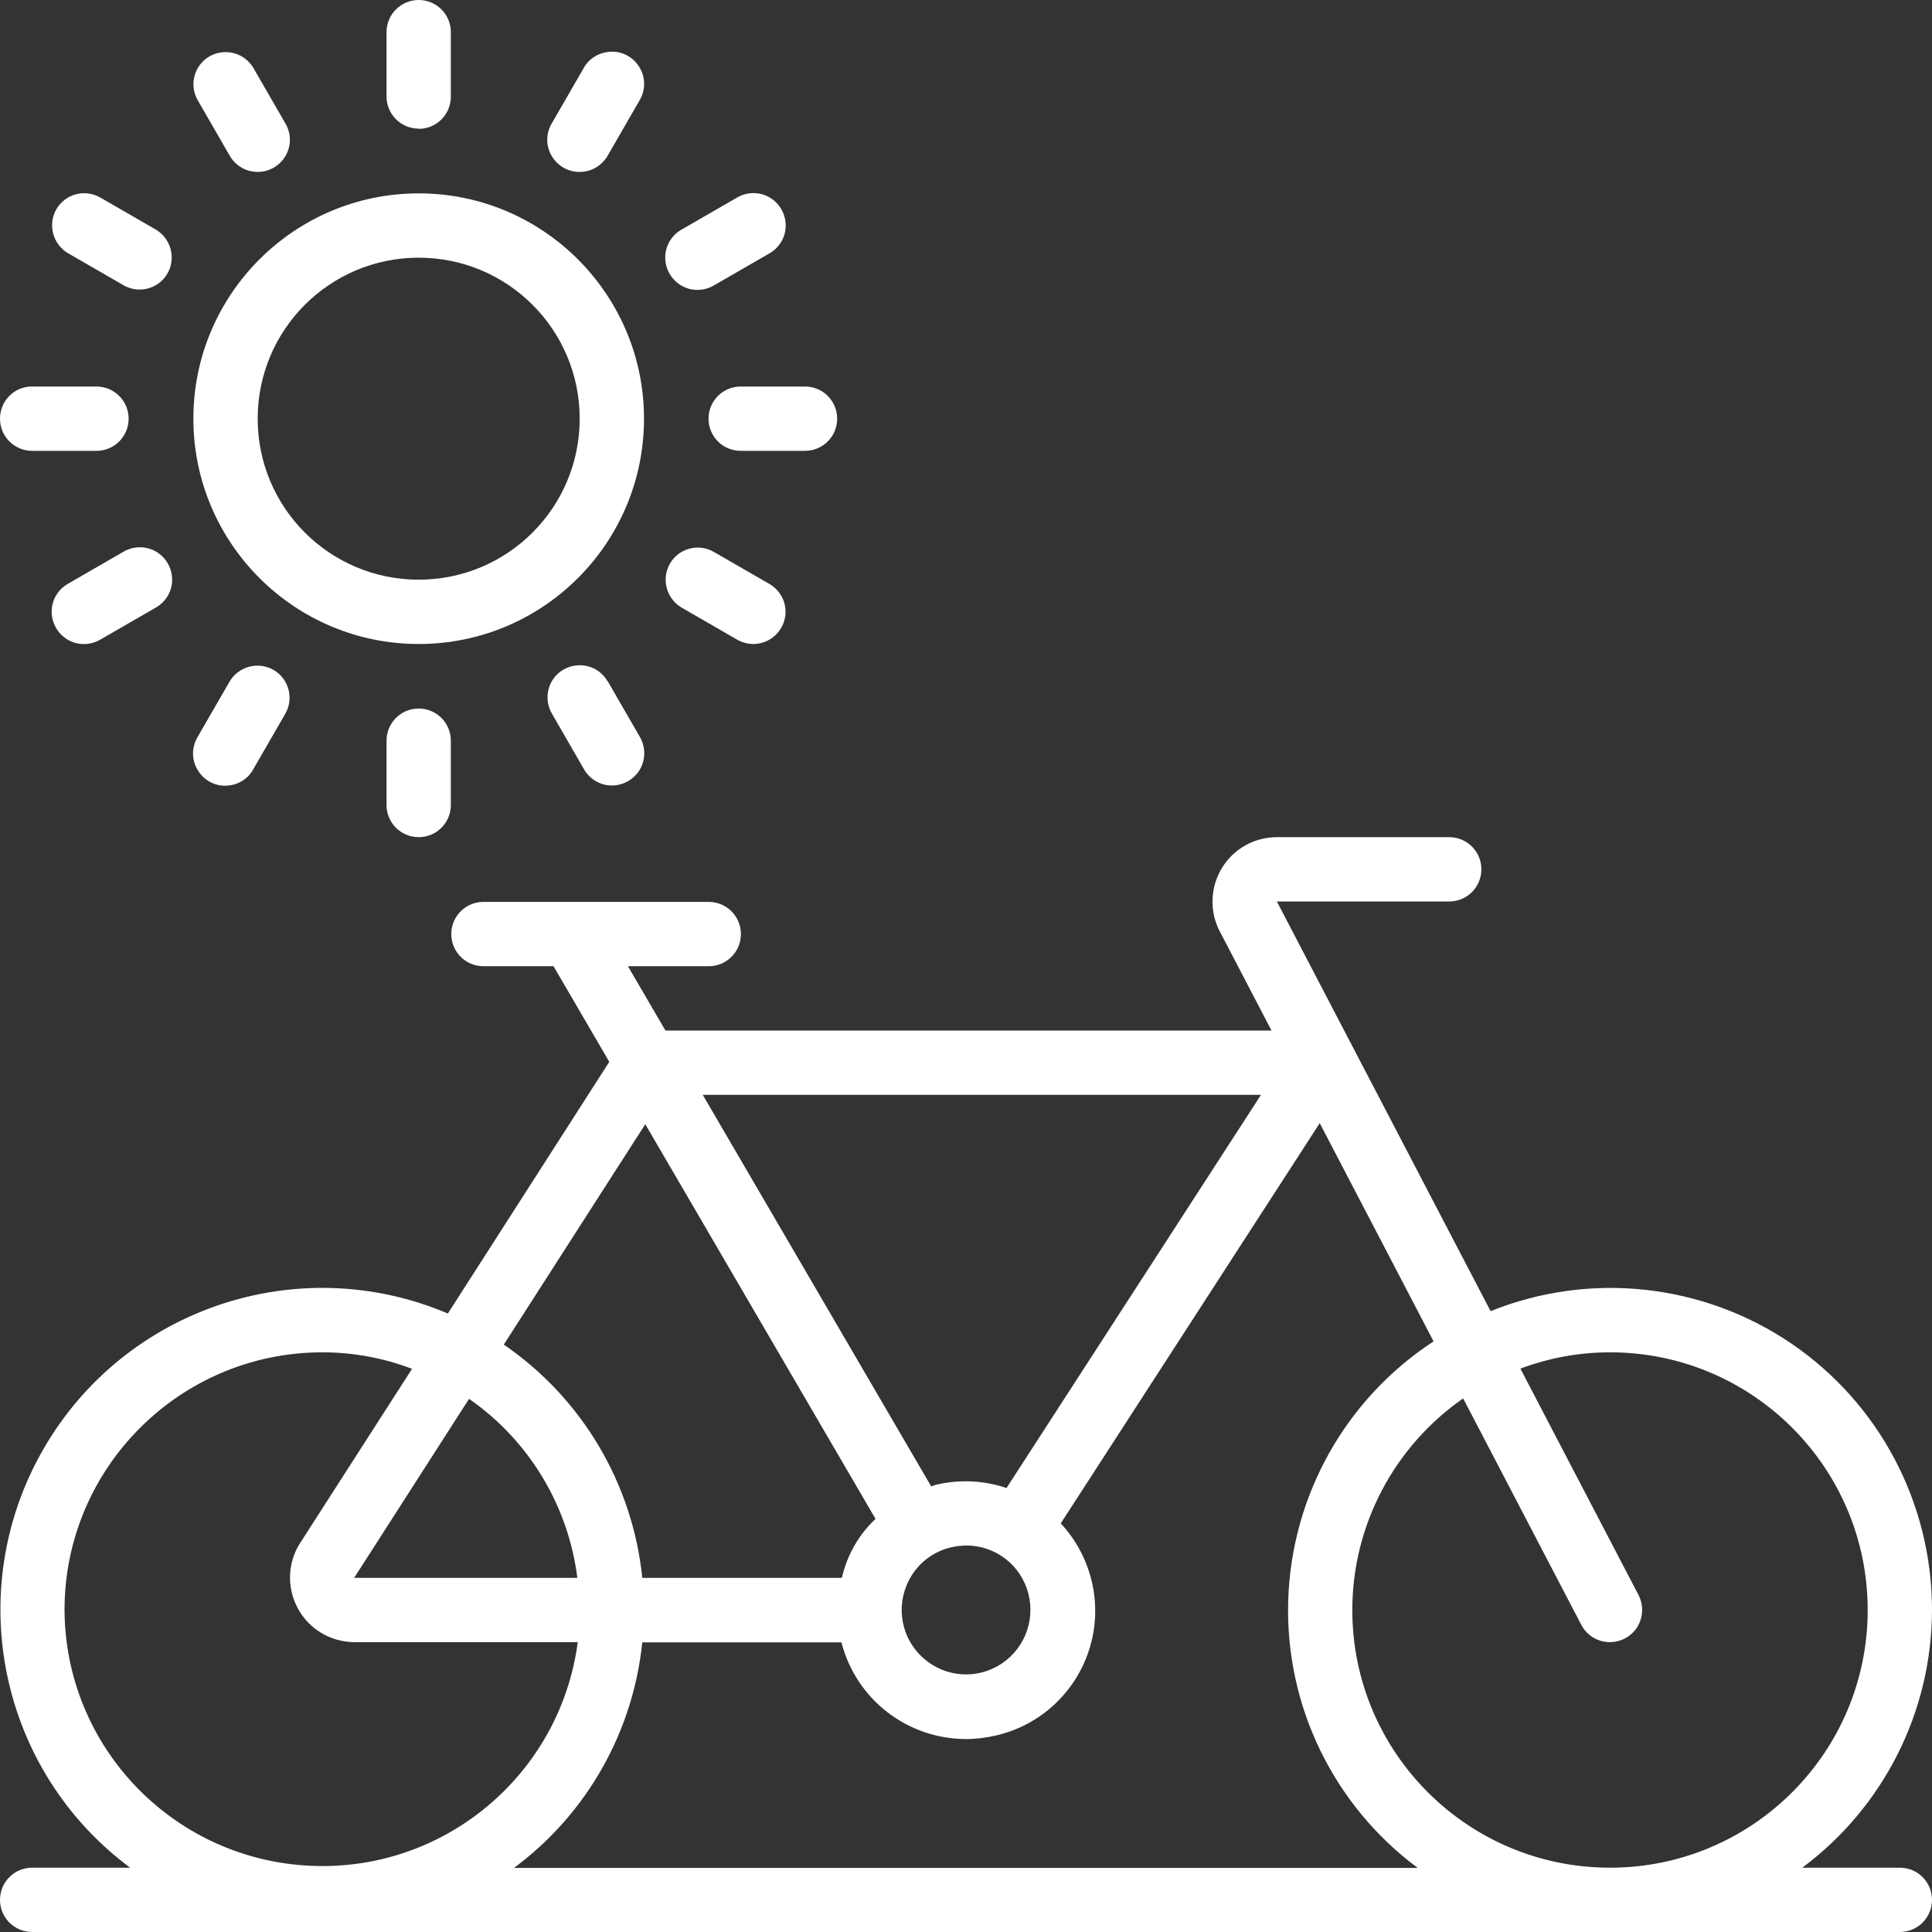
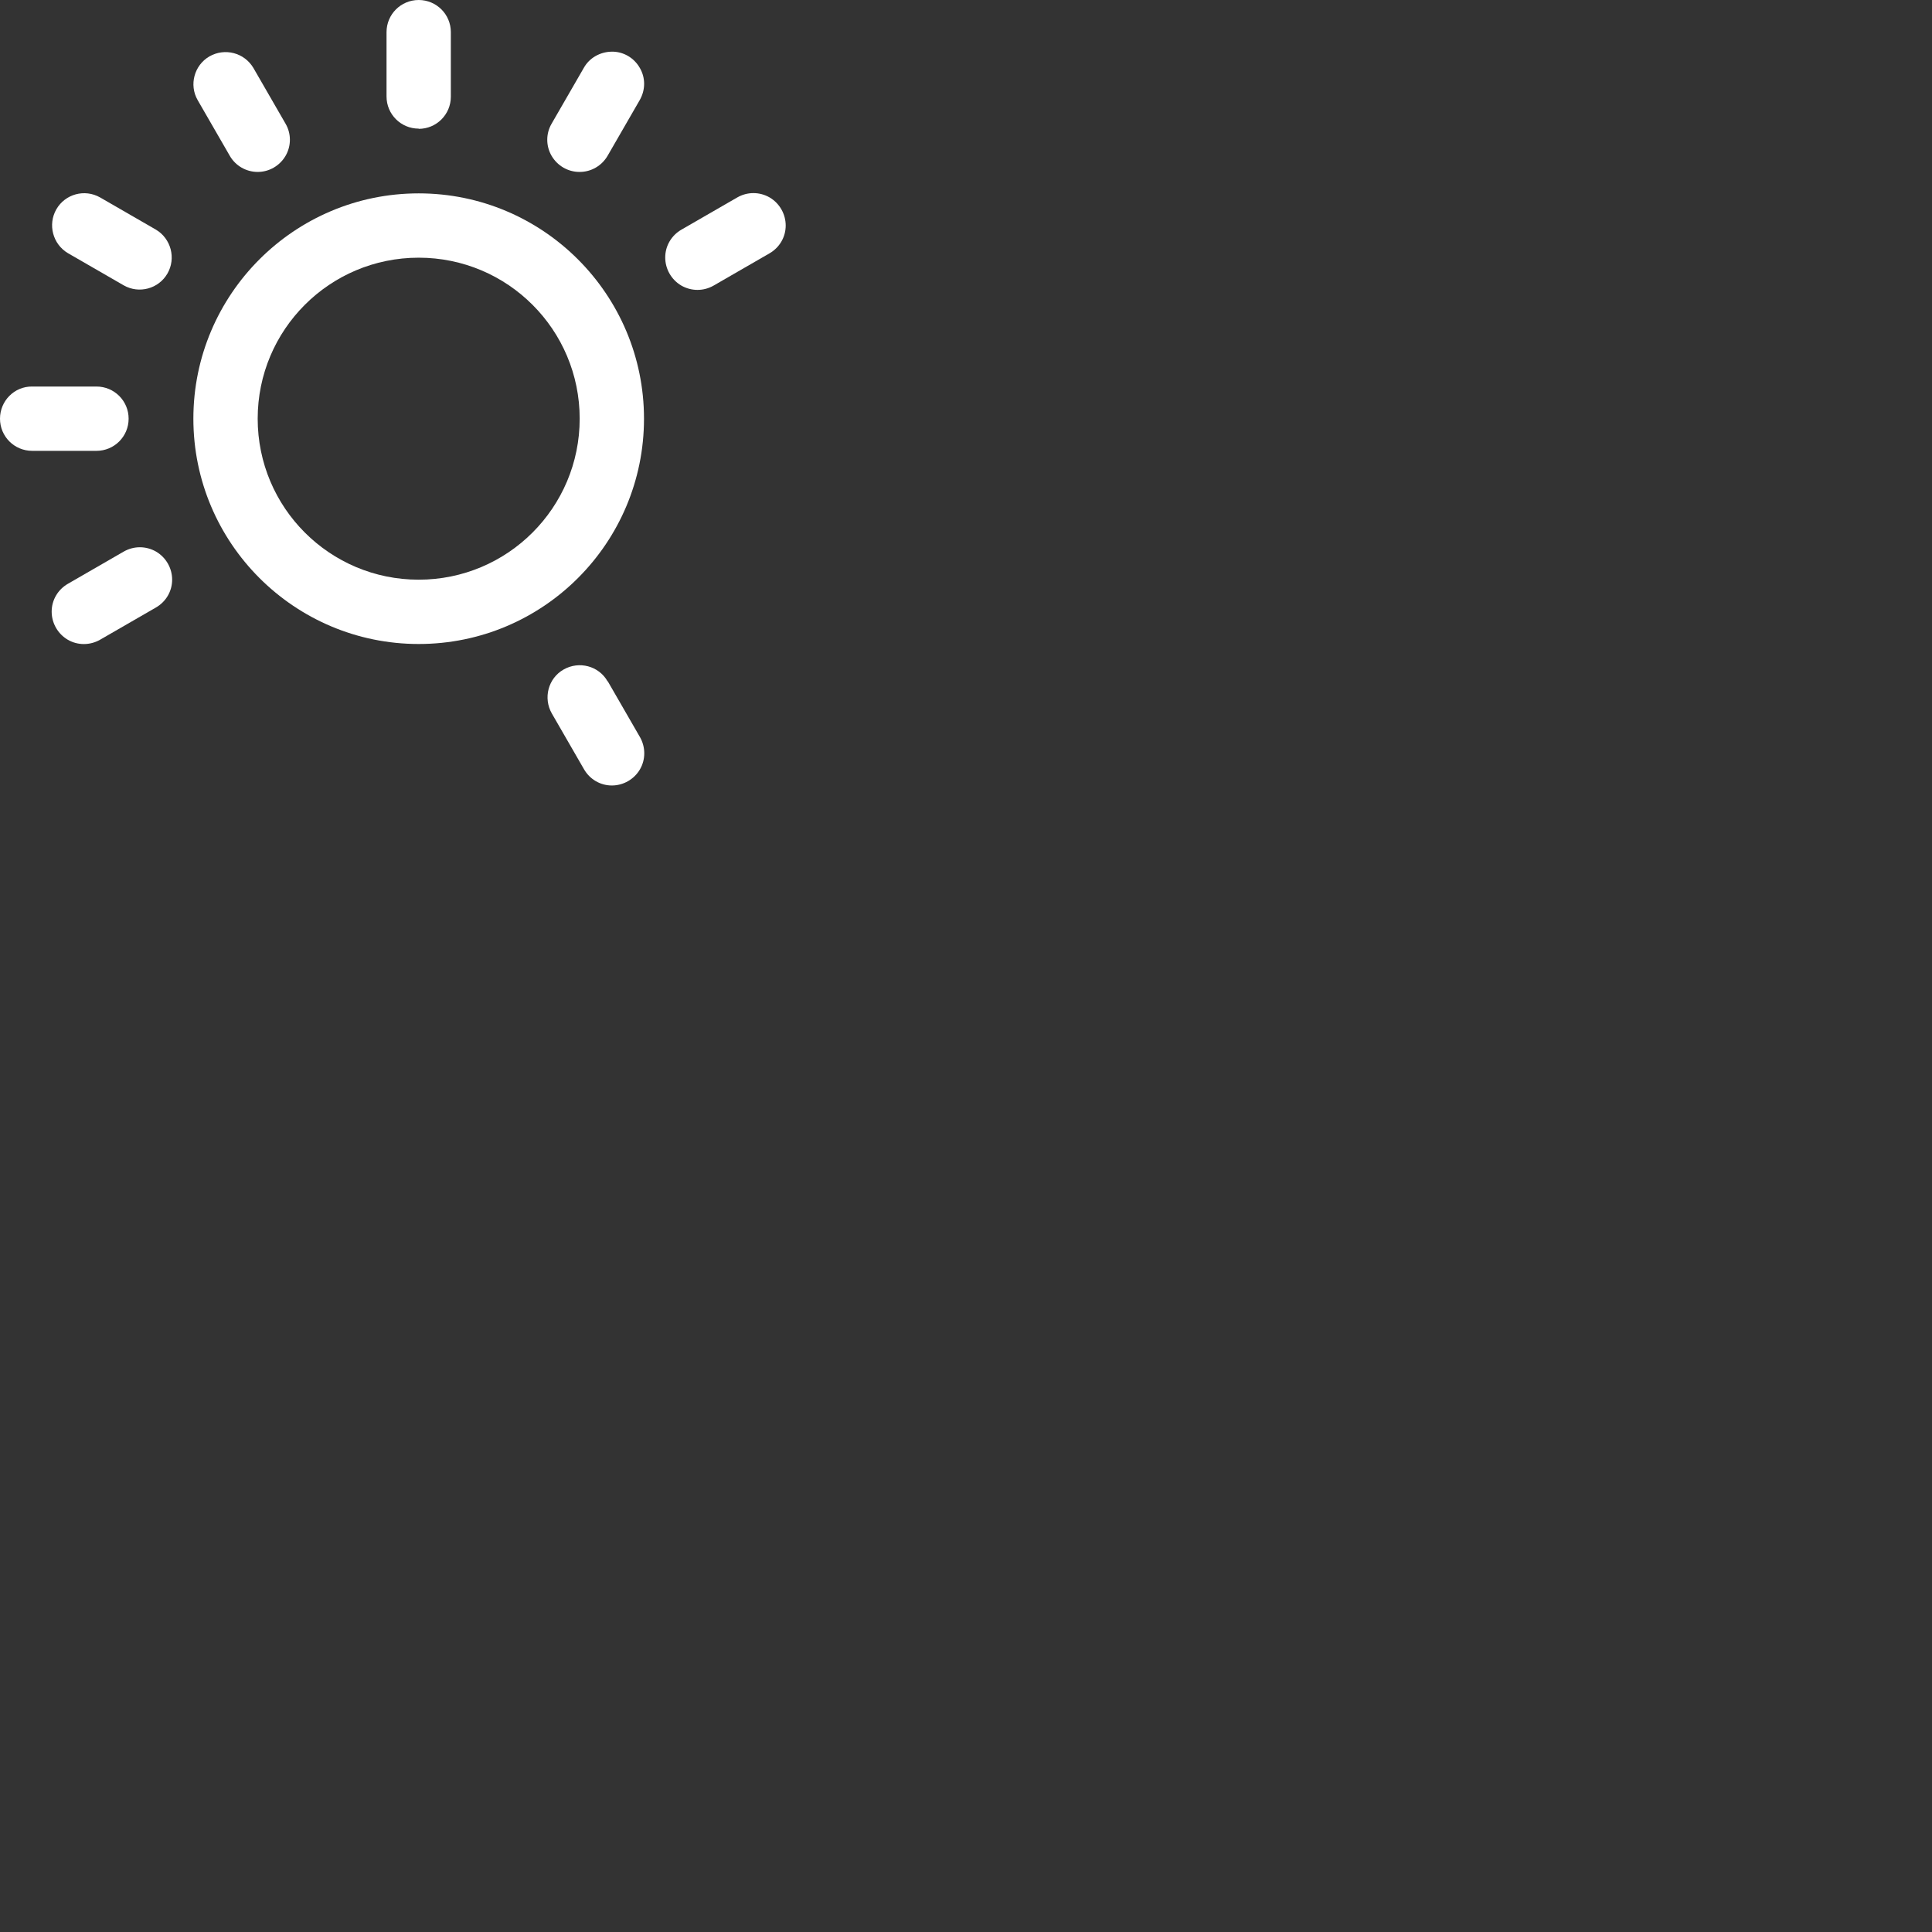
<svg xmlns="http://www.w3.org/2000/svg" id="Layer_2" data-name="Layer 2" viewBox="0 0 90.12 90.12">
  <rect x="0" y="0" width="90.12" height="90.12" fill="#333333" stroke="none" />
  <defs>
    <style>
      .cls-1 {
        fill: #fff;
      }
    </style>
  </defs>
  <g id="Layer_1-2" data-name="Layer 1">
    <g>
-       <path class="cls-1" d="M88.62,87.12h-4.55c3.8-2.83,6.04-7.28,6.05-12.02,0-4.99-2.46-9.65-6.59-12.45-4.13-2.79-9.38-3.35-14-1.49l-9.97-19.11h8.04c.83,0,1.5-.67,1.5-1.5s-.67-1.5-1.5-1.5h-8.04c-1.05,0-2.03.55-2.57,1.45-.54.9-.58,2.02-.09,2.95l2.41,4.62h-28.27l-1.75-3h3.77c.83,0,1.5-.67,1.5-1.5s-.67-1.5-1.5-1.5h-10.51c-.83,0-1.5.67-1.5,1.5s.67,1.5,1.5,1.5h3.27l2.6,4.46-7.53,11.74c-6.99-2.97-15.1-.24-18.88,6.35-3.78,6.59-2.04,14.97,4.06,19.5H1.5c-.83,0-1.5.67-1.5,1.5s.67,1.5,1.5,1.5h87.12c.83,0,1.5-.67,1.5-1.5s-.67-1.5-1.5-1.5ZM58.82,51.07l-11.87,18.34c-1.07-.36-2.21-.41-3.3-.15-.08.02-.14.05-.21.08l-10.66-18.27h26.04ZM46.53,77.72c-1.19.67-2.68.45-3.63-.54-.95-.98-1.11-2.48-.4-3.65h0c.41-.68,1.08-1.17,1.86-1.35.23-.06.47-.08.71-.09,1.37,0,2.56.92,2.9,2.25.34,1.32-.25,2.71-1.44,3.38ZM30.1,52.44l10.74,18.41c-.79.74-1.33,1.7-1.57,2.75h-9.31c-.45-4.4-2.81-8.38-6.46-10.88l6.6-10.28ZM21.88,65.25c2.79,1.94,4.63,4.98,5.05,8.35h-10.41l5.36-8.35ZM14.27,87.02c-6.3-.4-11.23-5.6-11.26-11.92,0-6.63,5.38-12.01,12.02-12.02,1.43,0,2.85.26,4.19.77l-5.21,8.11c-.6.92-.64,2.1-.12,3.06.52.97,1.53,1.57,2.63,1.58h10.43c-.83,6.26-6.36,10.82-12.67,10.42ZM23.99,87.12c3.38-2.51,5.54-6.33,5.97-10.51h9.29c.68,2.65,3.06,4.5,5.8,4.51.48,0,.95-.06,1.42-.17,2.08-.48,3.74-2.04,4.36-4.08.62-2.04.1-4.25-1.35-5.81l12.08-18.67,5.31,10.18c-4.1,2.68-6.63,7.19-6.78,12.09-.15,4.9,2.11,9.55,6.04,12.47H23.99ZM75.1,87.12c-6.64,0-12.02-5.38-12.02-12.02,0-3.94,1.94-7.62,5.17-9.87l5.51,10.56c.38.74,1.29,1.02,2.03.64.74-.38,1.02-1.29.64-2.03l-5.51-10.56c1.34-.5,2.75-.76,4.18-.76,6.64,0,12.02,5.38,12.02,12.02s-5.38,12.02-12.02,12.02Z" />
      <path class="cls-1" d="M19.53,30.04c5.81,0,10.51-4.71,10.51-10.51s-4.71-10.51-10.51-10.51-10.51,4.71-10.51,10.51c0,5.8,4.71,10.51,10.51,10.51ZM19.53,12.02c4.15,0,7.51,3.36,7.51,7.51s-3.36,7.51-7.51,7.51-7.51-3.36-7.51-7.51c0-4.15,3.36-7.51,7.51-7.51Z" />
      <path class="cls-1" d="M19.53,6.01c.83,0,1.5-.67,1.5-1.5V1.5c0-.83-.67-1.5-1.5-1.5s-1.5.67-1.5,1.5v3c0,.83.67,1.5,1.5,1.5Z" />
      <path class="cls-1" d="M10.72,7.27c.27.47.77.75,1.3.75.54,0,1.03-.29,1.3-.75.27-.46.27-1.04,0-1.5l-1.5-2.6c-.42-.71-1.33-.95-2.05-.54-.71.41-.96,1.33-.55,2.04l1.5,2.6Z" />
      <path class="cls-1" d="M3.17,11.81l2.6,1.5c.72.41,1.63.16,2.04-.55.41-.71.17-1.63-.54-2.05l-2.6-1.5c-.72-.41-1.63-.16-2.04.55s-.17,1.63.54,2.05Z" />
      <path class="cls-1" d="M1.5,21.03h3c.83,0,1.5-.67,1.5-1.5s-.67-1.5-1.5-1.5H1.5C.67,18.02,0,18.7,0,19.53s.67,1.5,1.5,1.5Z" />
      <path class="cls-1" d="M7.28,25.73c-.47-.27-1.04-.27-1.51,0l-2.6,1.5c-.47.27-.76.76-.76,1.3s.29,1.04.75,1.31,1.04.27,1.51,0l2.6-1.5c.47-.27.76-.76.76-1.3,0-.54-.29-1.04-.75-1.31Z" />
-       <path class="cls-1" d="M10.51,36.65c.54,0,1.04-.29,1.3-.76l1.5-2.6c.41-.72.16-1.63-.55-2.04-.71-.41-1.63-.17-2.05.54l-1.5,2.6c-.27.47-.28,1.04,0,1.51.27.47.77.76,1.31.75Z" />
-       <path class="cls-1" d="M18.03,34.55v3c0,.83.67,1.5,1.5,1.5s1.5-.67,1.5-1.5v-3c0-.83-.67-1.5-1.5-1.5s-1.5.67-1.5,1.5Z" />
      <path class="cls-1" d="M28.34,31.78c-.41-.72-1.33-.96-2.05-.55-.72.41-.96,1.33-.55,2.05l1.5,2.6c.27.47.76.76,1.3.76.54,0,1.04-.29,1.31-.75s.27-1.04,0-1.51l-1.5-2.6Z" />
-       <path class="cls-1" d="M33.29,25.74c-.72-.41-1.63-.16-2.04.55-.41.71-.17,1.63.54,2.05l2.6,1.5c.23.13.49.2.75.2.68,0,1.27-.46,1.45-1.11.18-.66-.11-1.35-.7-1.69l-2.6-1.5Z" />
-       <path class="cls-1" d="M33.05,19.53c0,.83.67,1.5,1.5,1.5h3c.83,0,1.5-.67,1.5-1.5s-.67-1.5-1.5-1.5h-3c-.83,0-1.5.67-1.5,1.5Z" />
      <path class="cls-1" d="M31.78,13.32c.47.27,1.04.27,1.51,0l2.6-1.5c.47-.27.76-.76.76-1.3,0-.54-.29-1.04-.75-1.31-.47-.27-1.04-.27-1.51,0l-2.6,1.5c-.47.27-.76.76-.76,1.3s.29,1.04.75,1.31Z" />
      <path class="cls-1" d="M27.04,8.02c.54,0,1.03-.29,1.3-.75l1.5-2.6c.27-.47.28-1.04,0-1.51-.27-.47-.77-.76-1.31-.75s-1.04.29-1.3.76l-1.5,2.6c-.27.46-.27,1.04,0,1.5s.76.75,1.3.75Z" />
    </g>
  </g>
</svg>